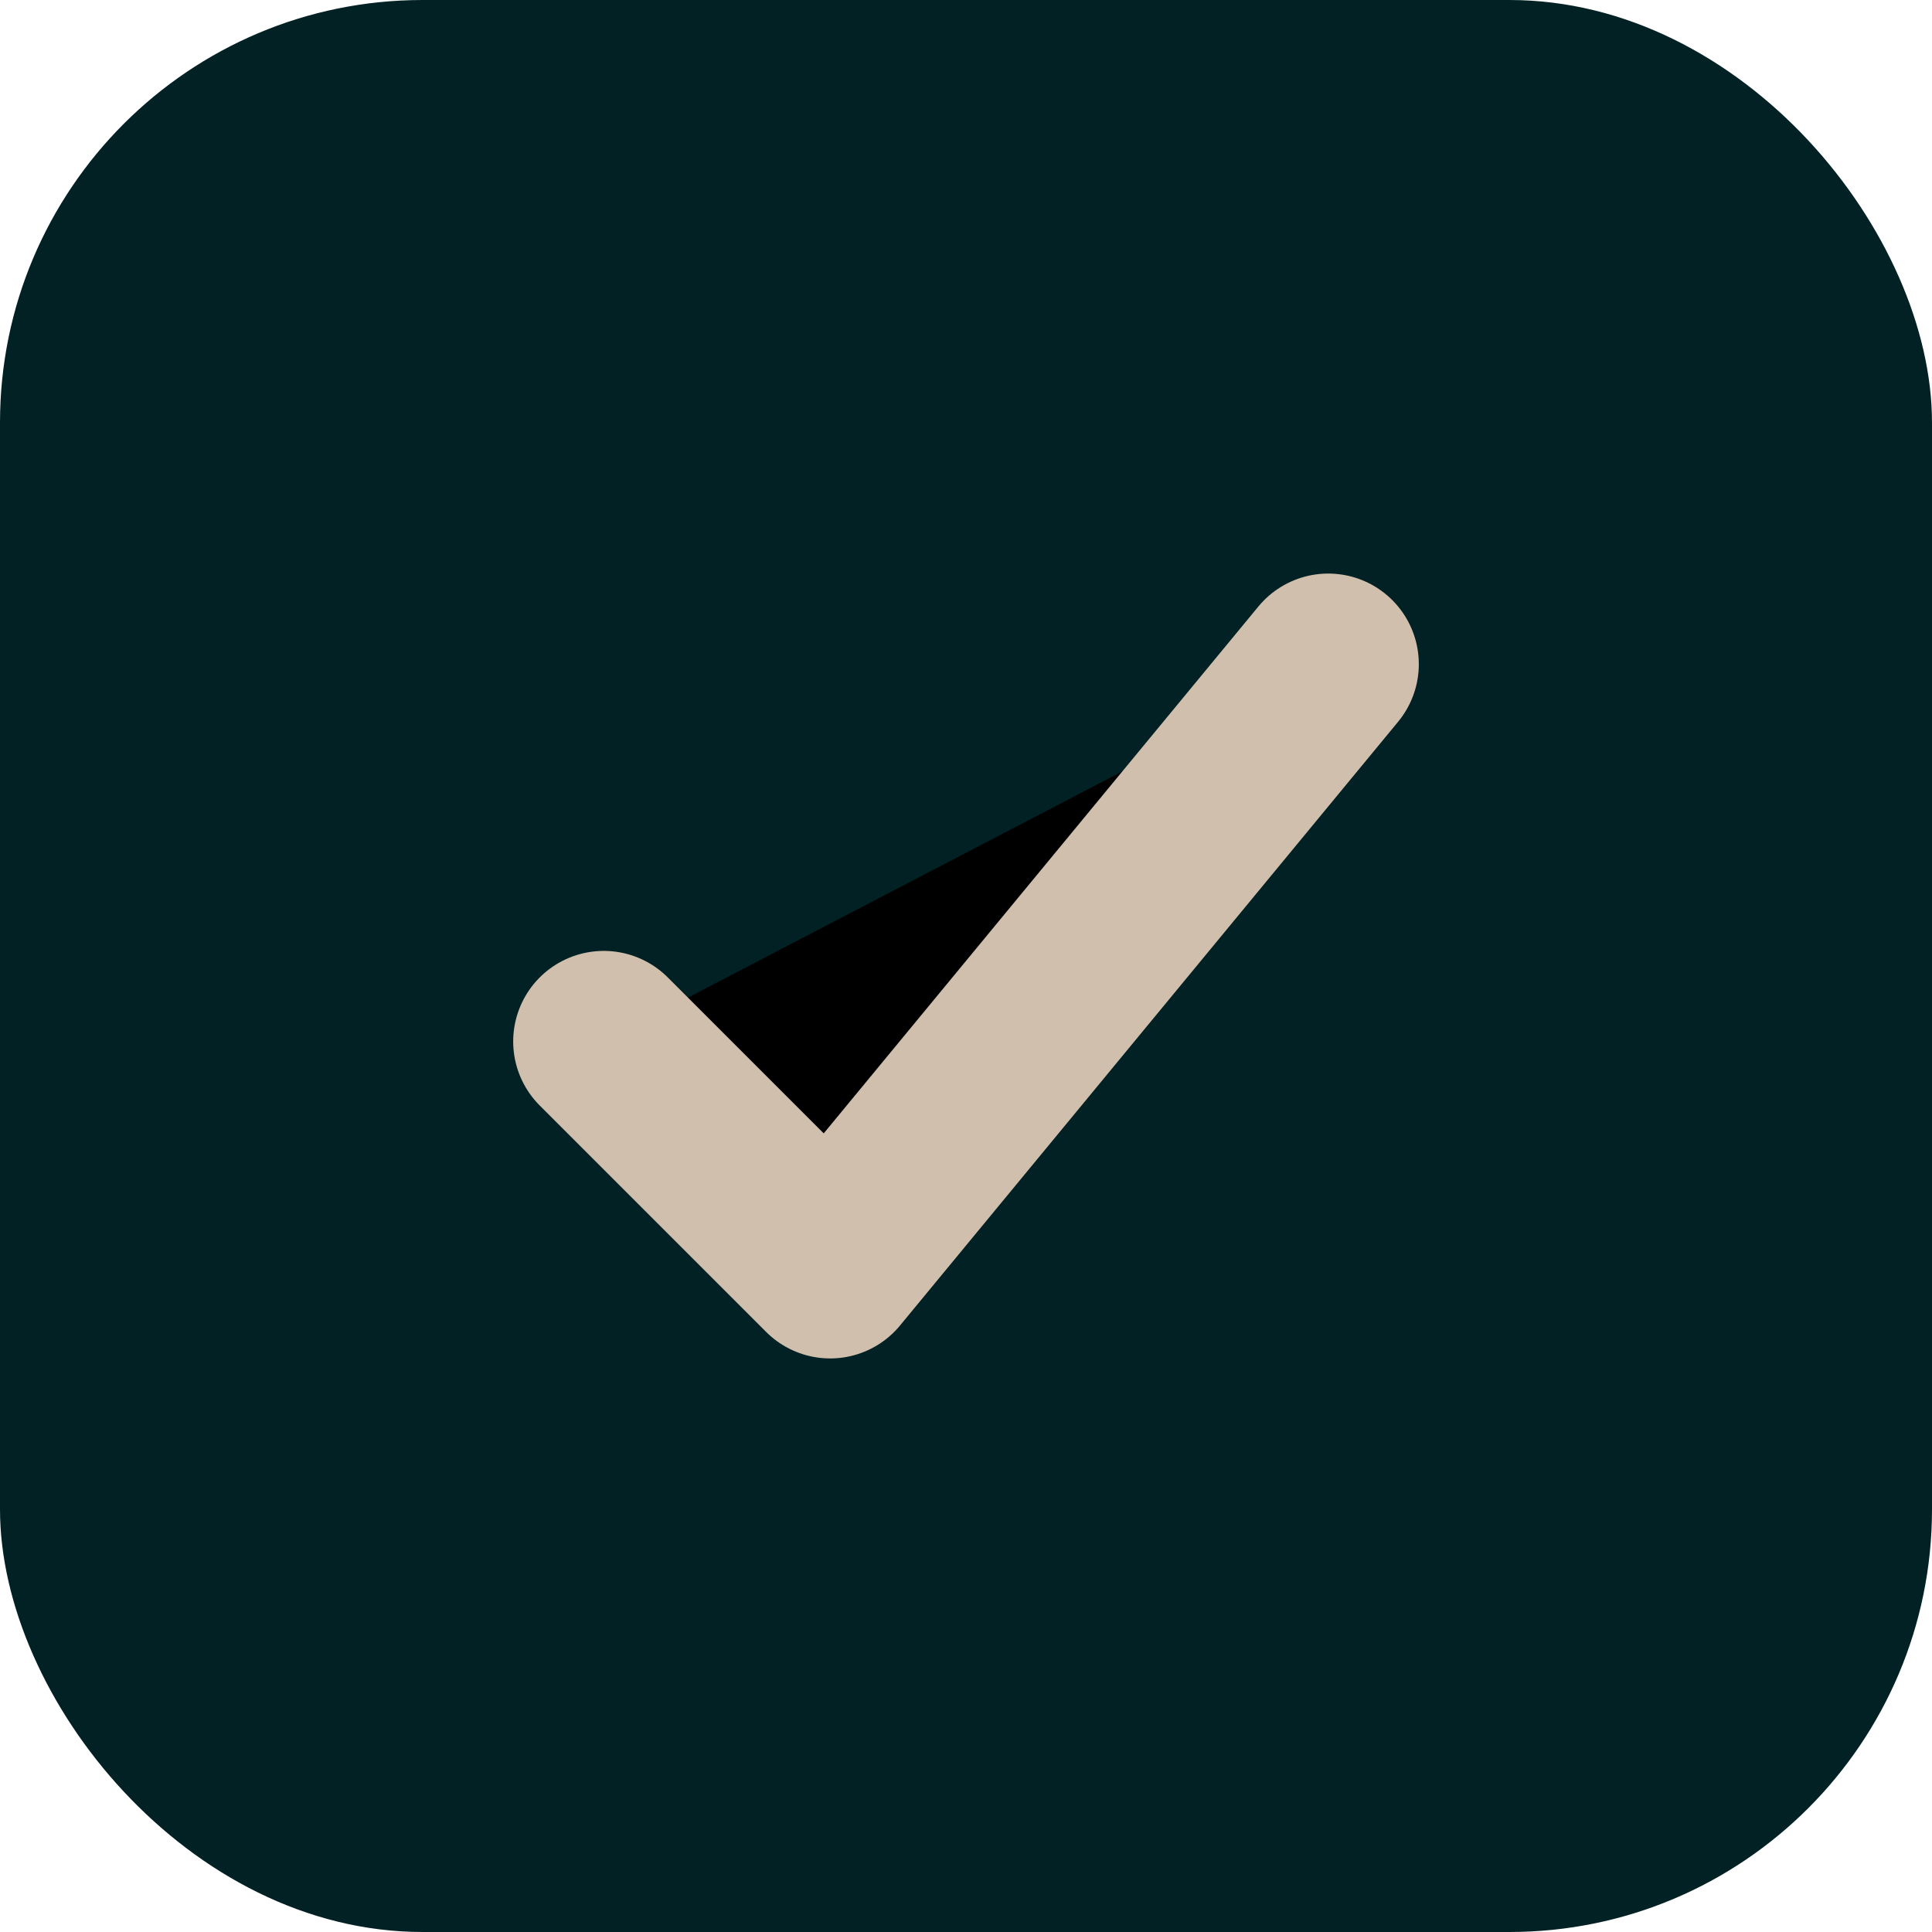
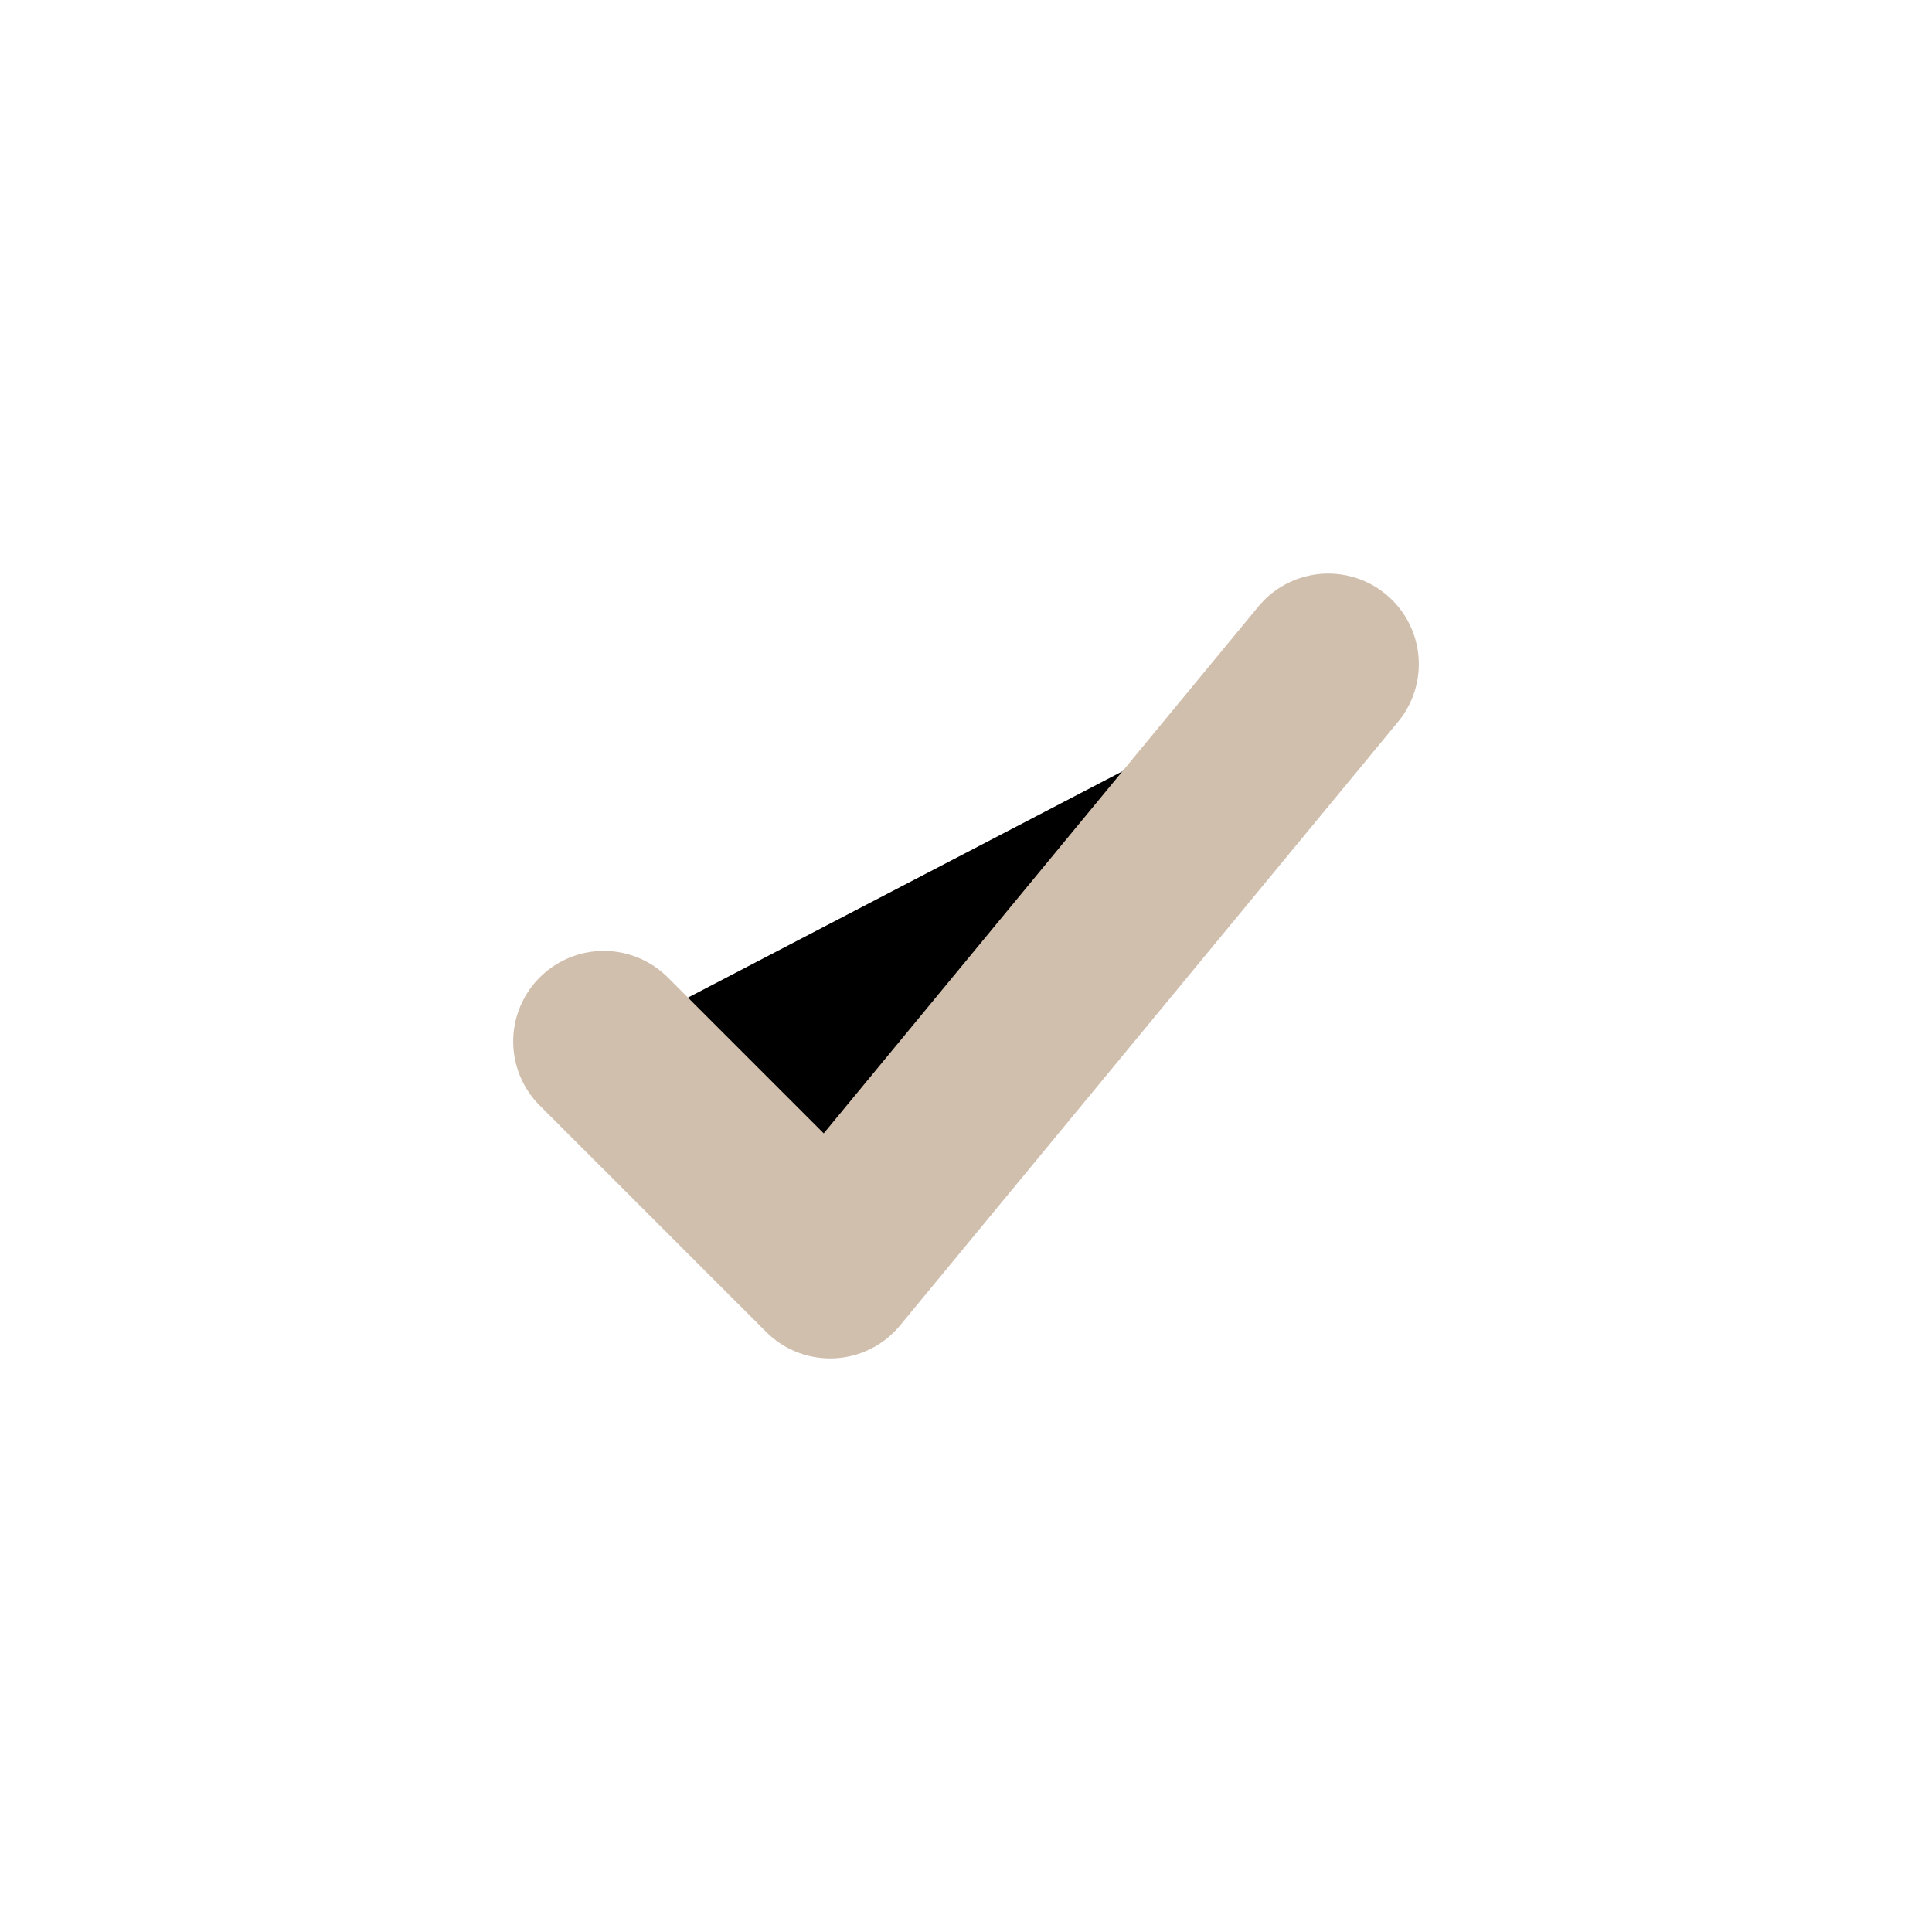
<svg xmlns="http://www.w3.org/2000/svg" width="64" height="64" viewBox="0 0 64 64">
-   <rect width="64" height="64" rx="14" fill="#022124" />
  <path d="M20 34.5L27.5 42L44 22" stroke="#D1BFAE" stroke-width="6" stroke-linecap="round" stroke-linejoin="round" />
</svg>